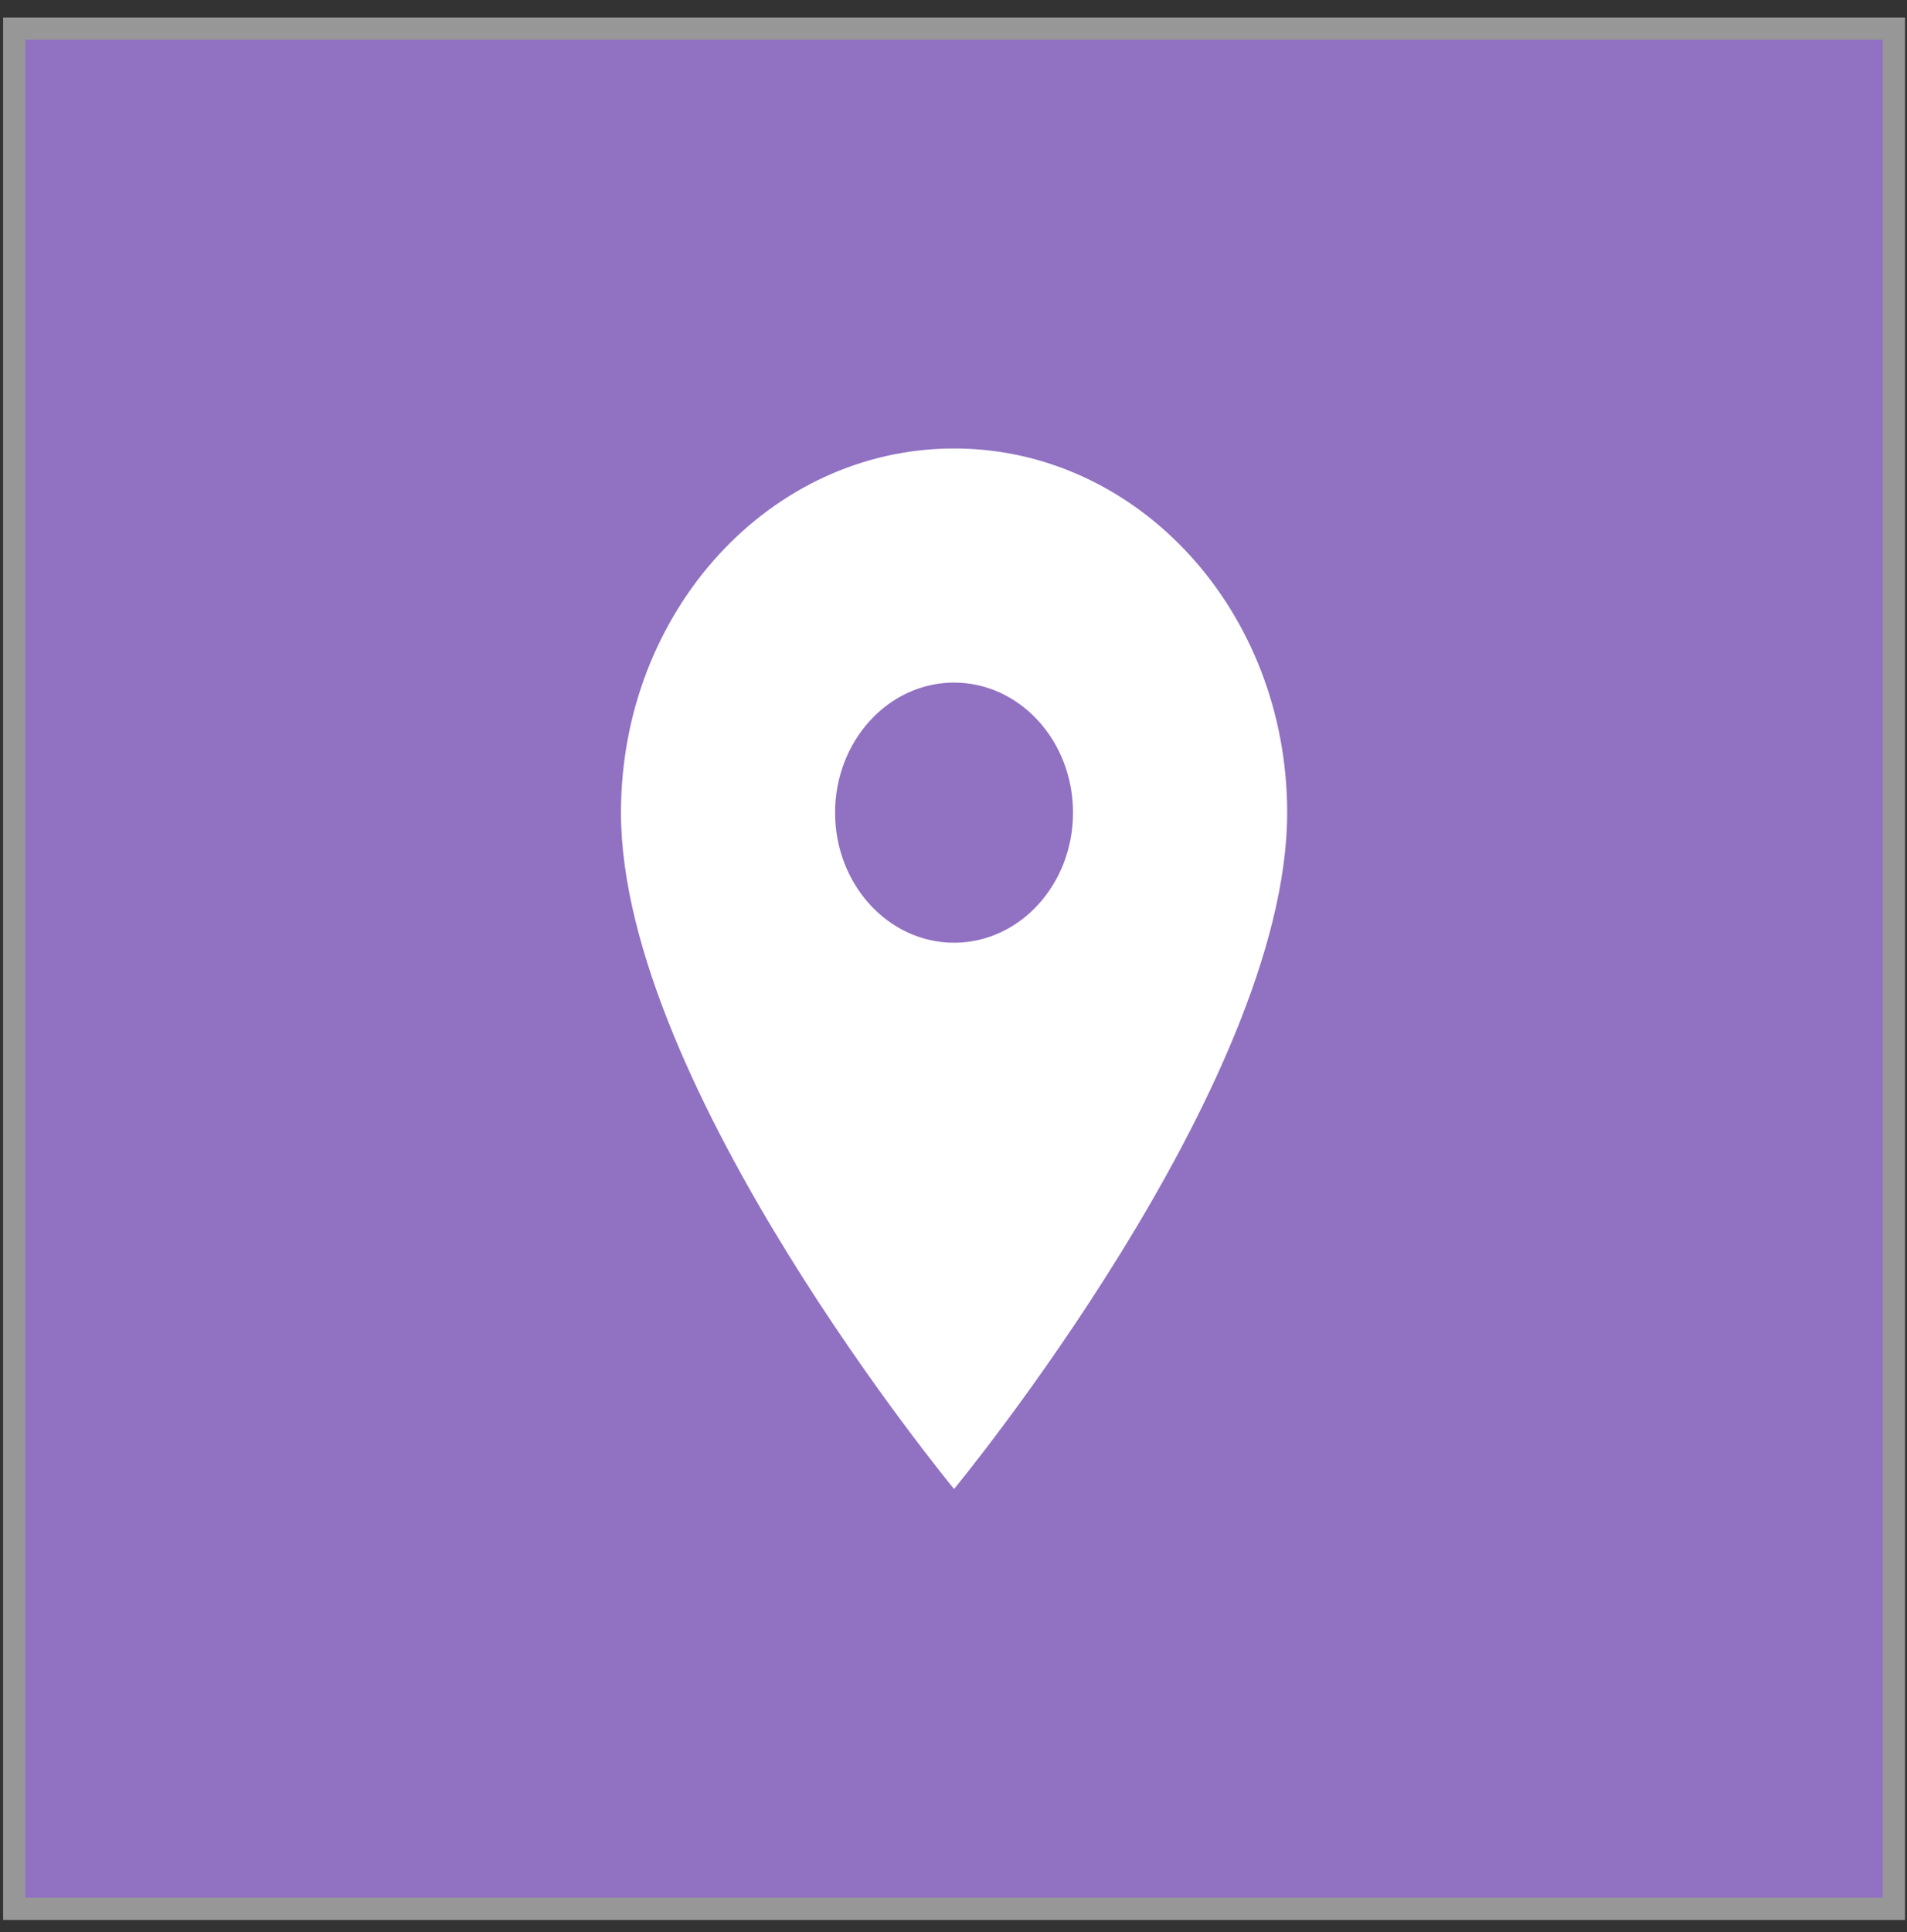
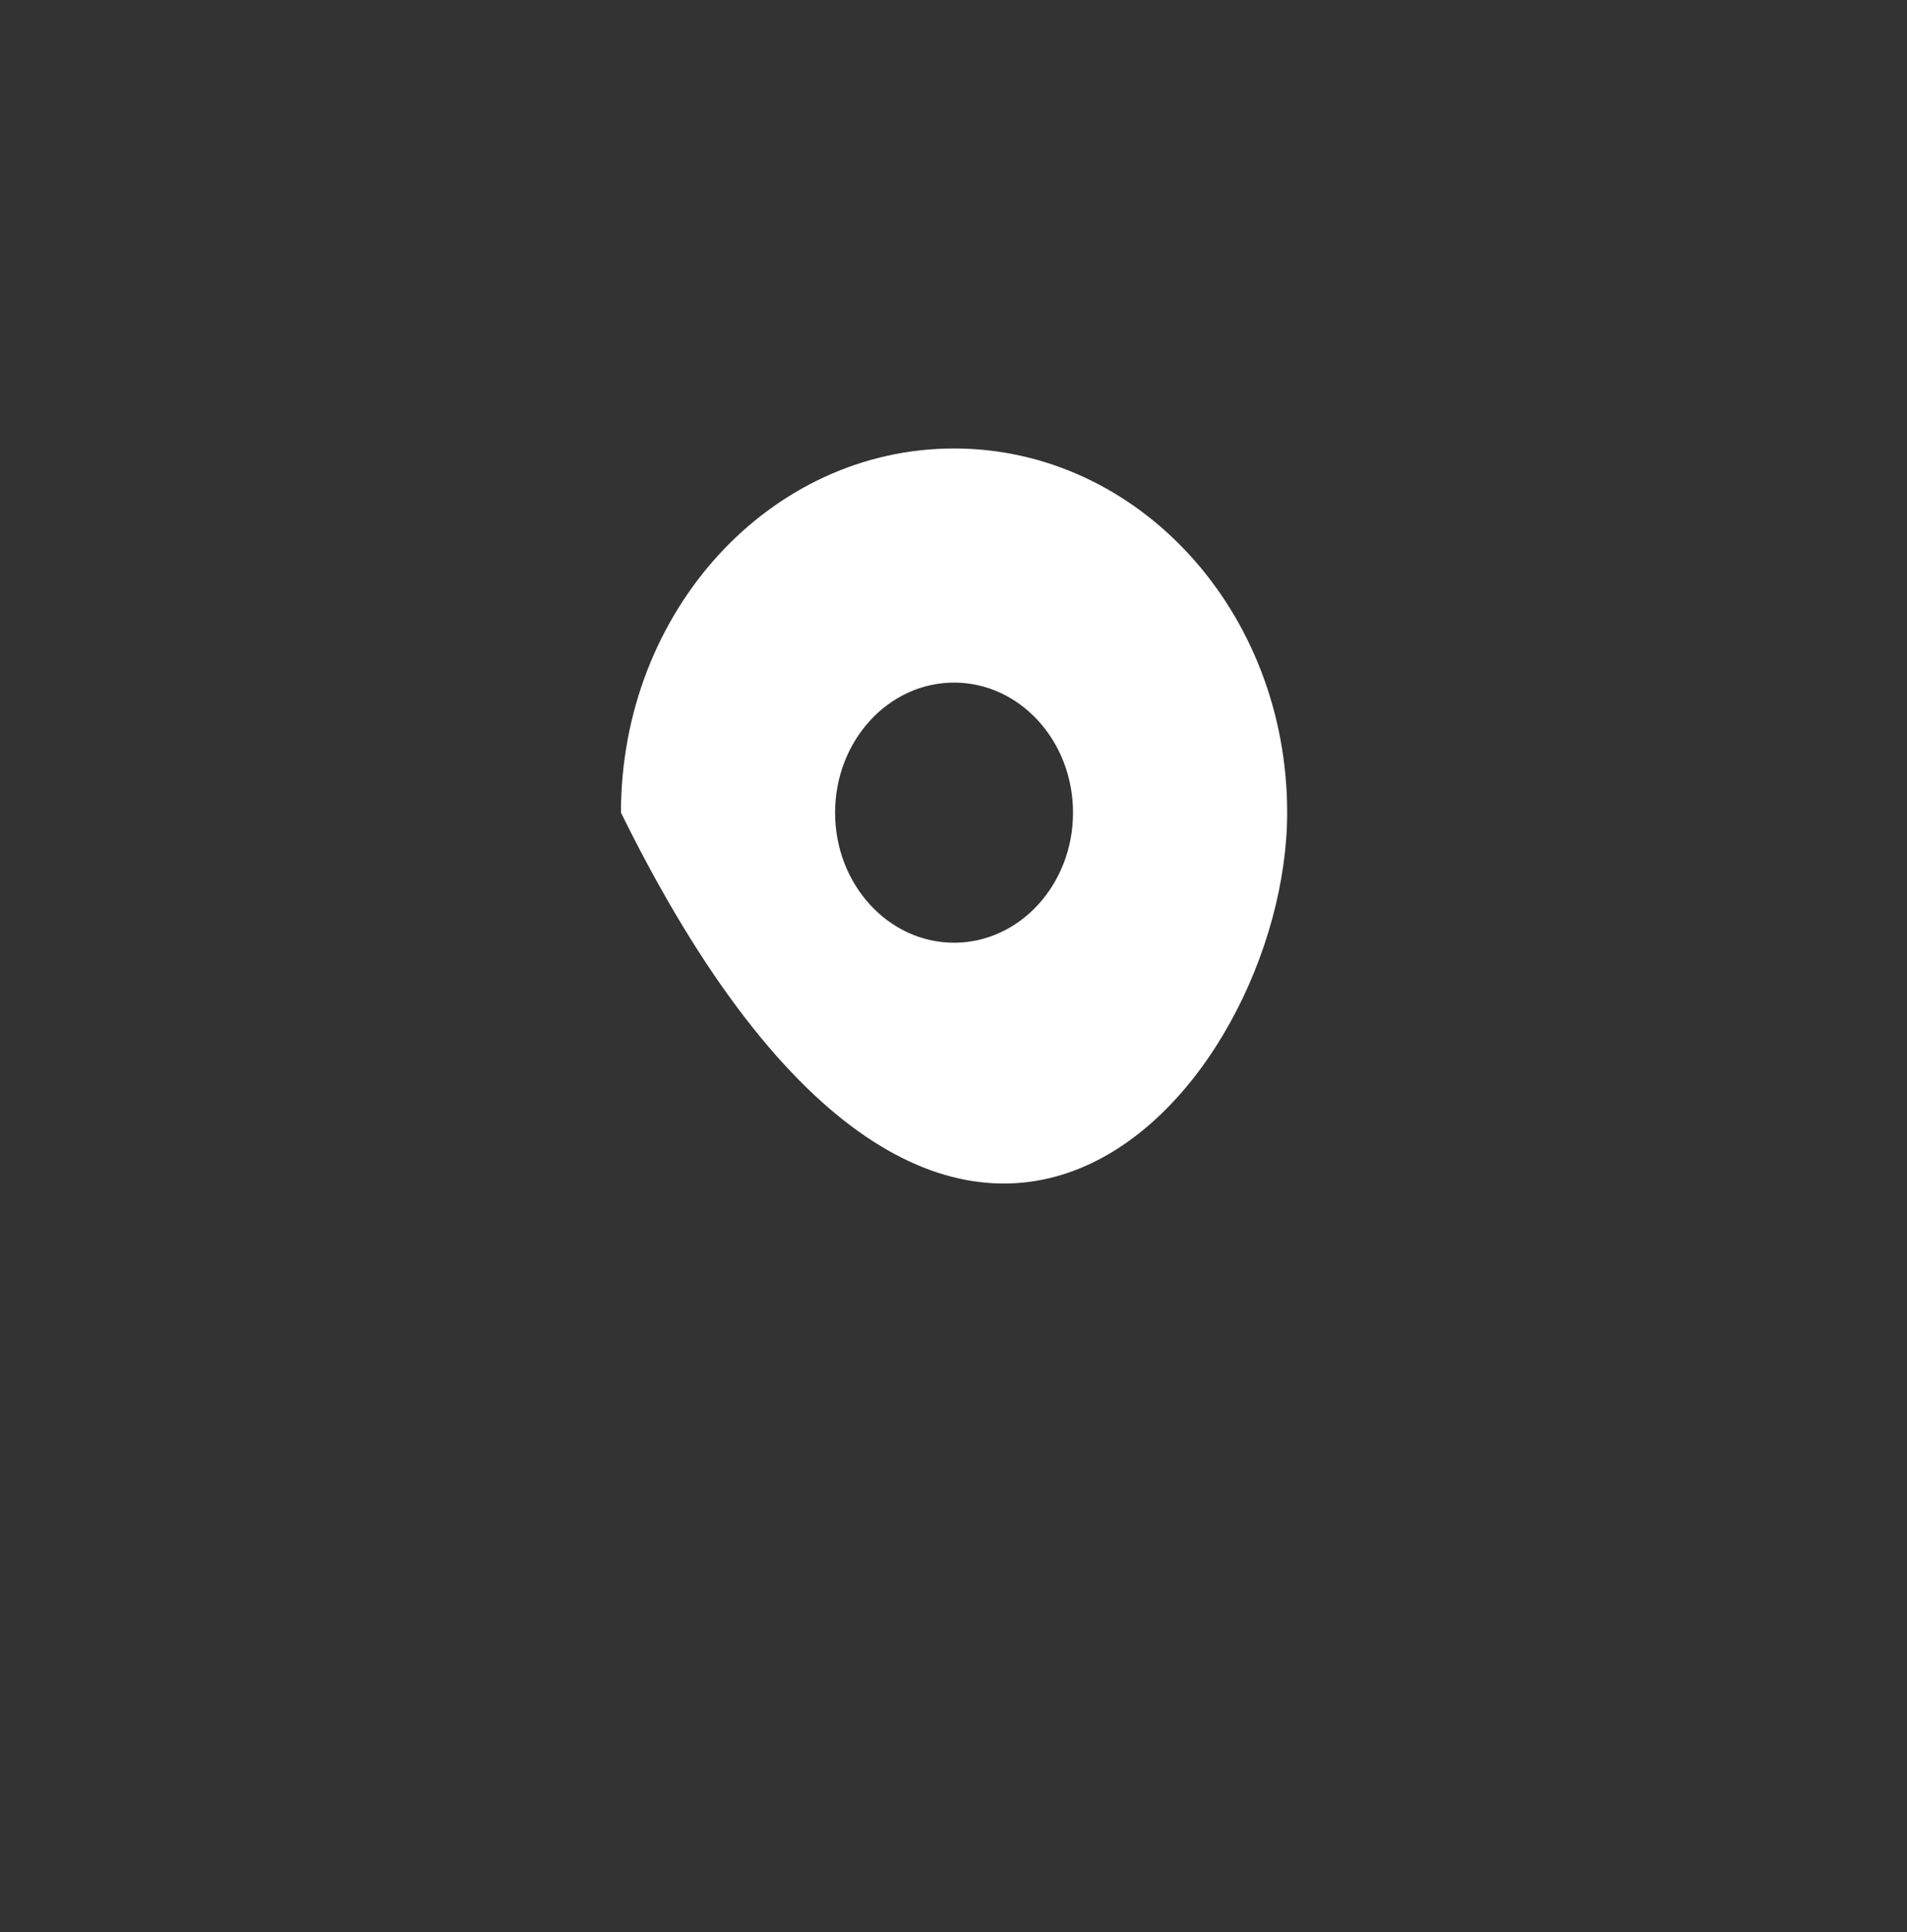
<svg xmlns="http://www.w3.org/2000/svg" width="77px" height="78px" viewBox="0 0 77 78" version="1.1">
  <rect x="0" y="0" width="77" height="78" fill="#333333" stroke="none" />
  <title>Location</title>
  <g id="Page-2" stroke="none" stroke-width="1" fill="none" fill-rule="evenodd">
    <g id="Contact" transform="translate(-97, -886)">
      <g id="Location" transform="translate(97.126, 886.706)">
-         <rect id="Rectangle-Copy-3" stroke="#979797" stroke-width="0.9" fill="#9171C1" x="0.45" y="0.45" width="75.894" height="75.894" />
-         <path d="M38.397,17.397 C30.961,17.397 24.947,23.97 24.947,32.097 C24.947,43.122 38.397,59.397 38.397,59.397 C38.397,59.397 51.847,43.122 51.847,32.097 C51.847,23.97 45.833,17.397 38.397,17.397 Z M38.397,37.347 C35.745,37.347 33.593,34.995 33.593,32.097 C33.593,29.199 35.745,26.847 38.397,26.847 C41.048,26.847 43.2,29.199 43.2,32.097 C43.2,34.995 41.048,37.347 38.397,37.347 Z" id="Place" fill="#FFFFFF" fill-rule="nonzero" />
+         <path d="M38.397,17.397 C30.961,17.397 24.947,23.97 24.947,32.097 C38.397,59.397 51.847,43.122 51.847,32.097 C51.847,23.97 45.833,17.397 38.397,17.397 Z M38.397,37.347 C35.745,37.347 33.593,34.995 33.593,32.097 C33.593,29.199 35.745,26.847 38.397,26.847 C41.048,26.847 43.2,29.199 43.2,32.097 C43.2,34.995 41.048,37.347 38.397,37.347 Z" id="Place" fill="#FFFFFF" fill-rule="nonzero" />
      </g>
    </g>
  </g>
</svg>